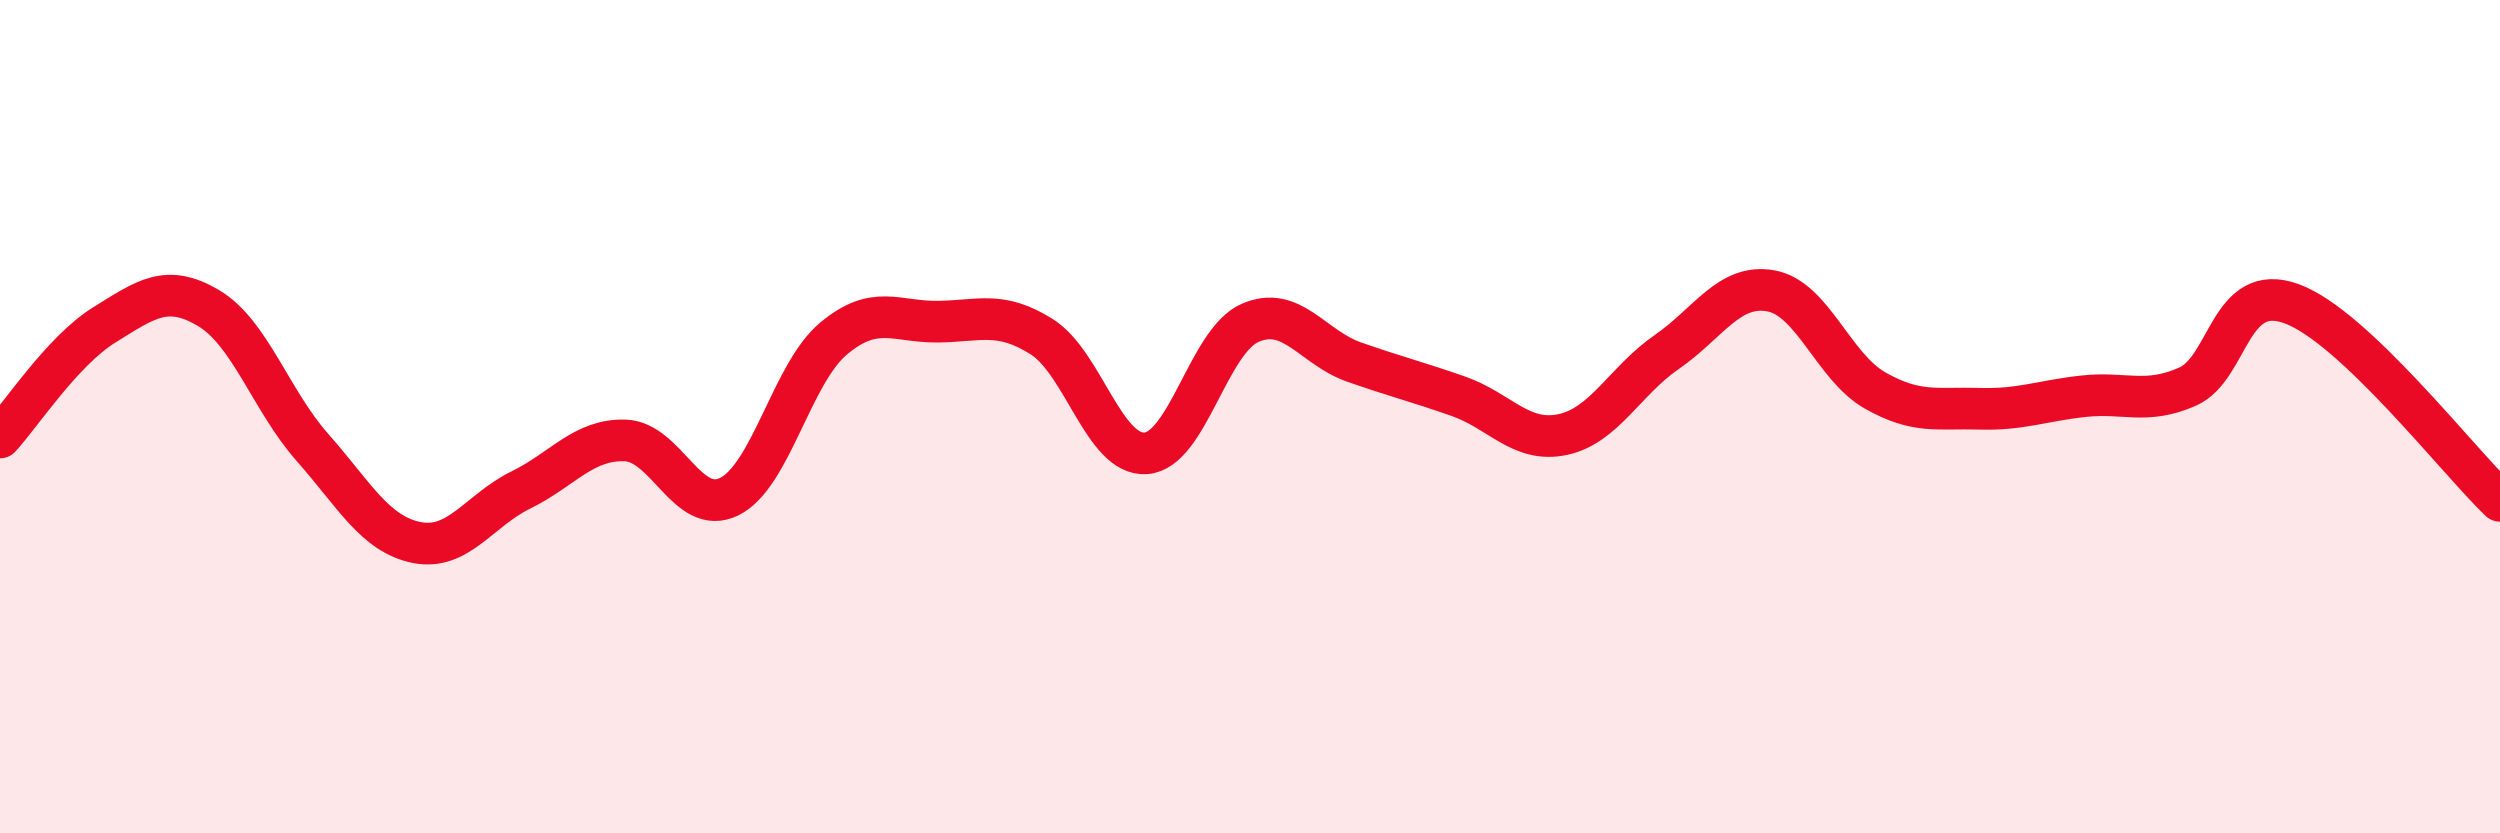
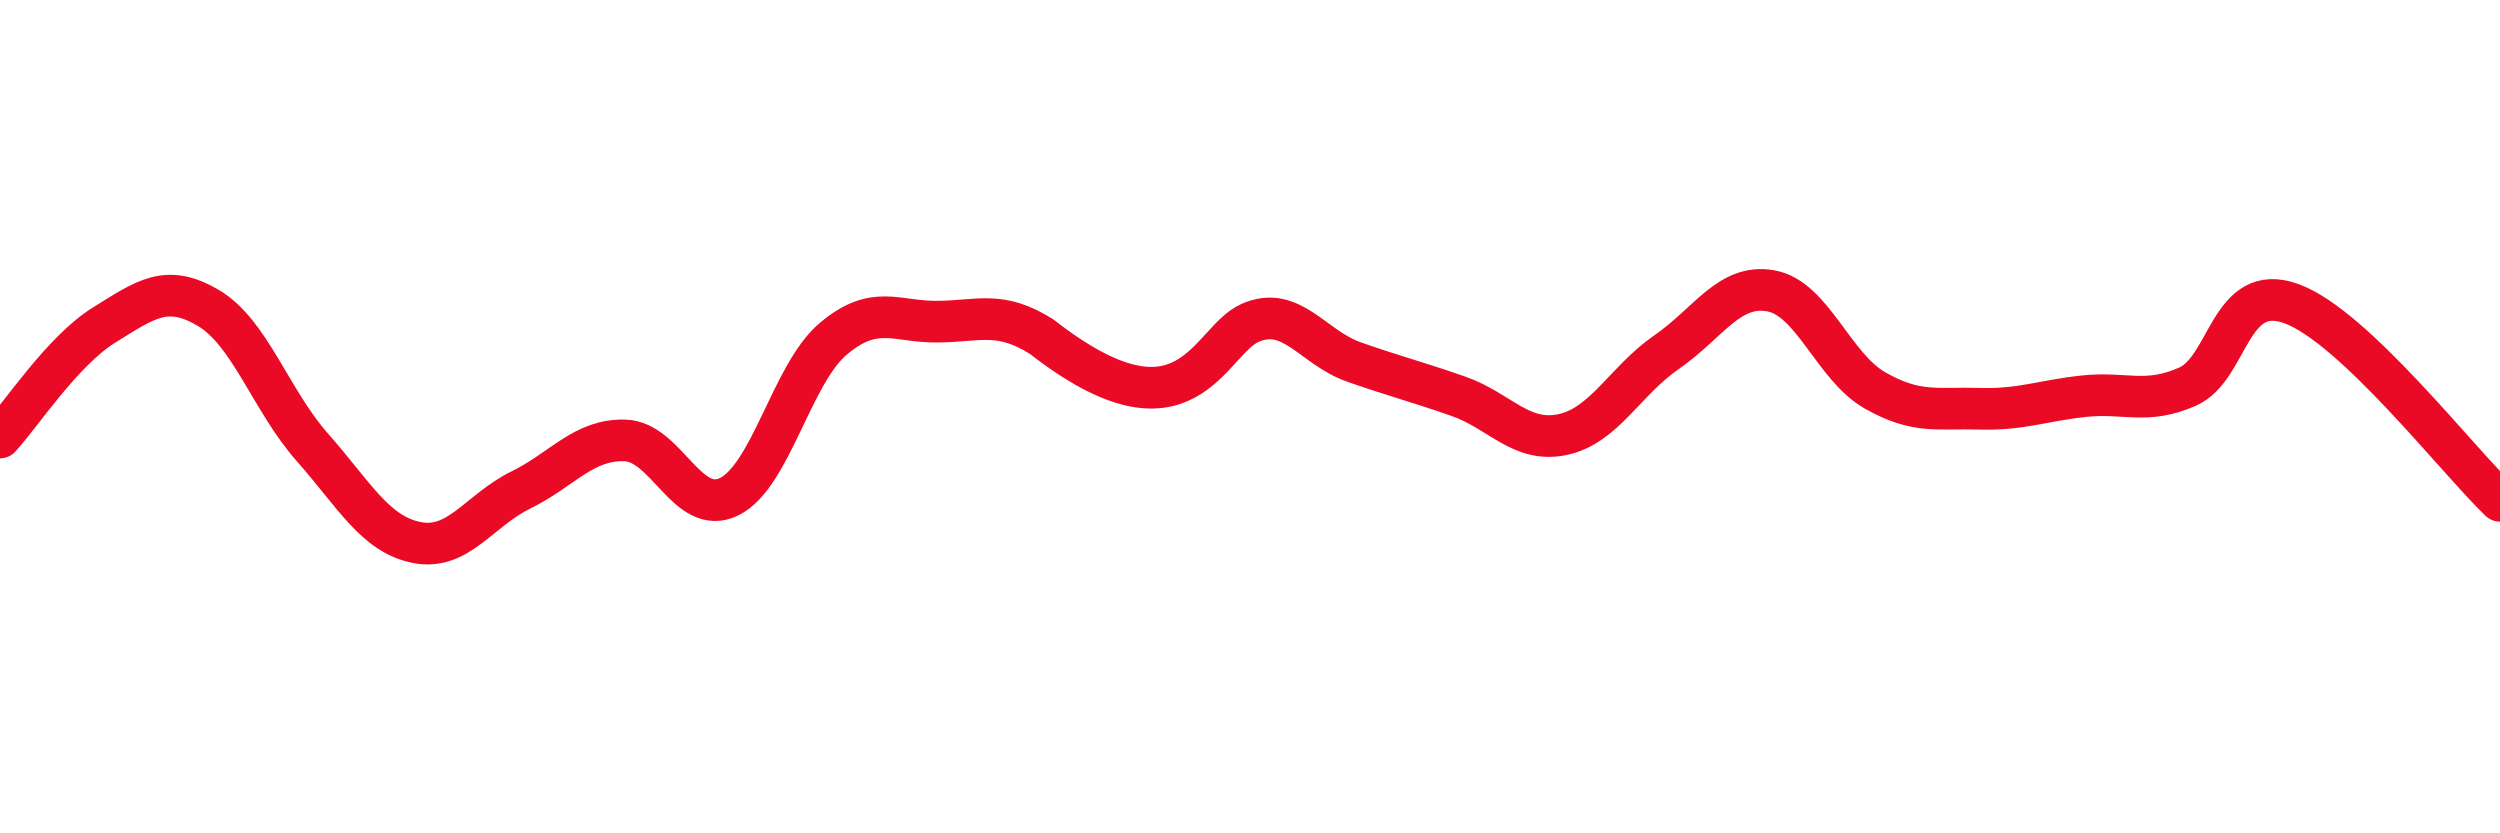
<svg xmlns="http://www.w3.org/2000/svg" width="60" height="20" viewBox="0 0 60 20">
-   <path d="M 0,10.5 C 0.5,9.96 1.5,8.42 2.5,7.8 C 3.5,7.18 4,6.8 5,7.39 C 6,7.98 6.5,9.61 7.5,10.74 C 8.5,11.87 9,12.82 10,13.02 C 11,13.22 11.5,12.25 12.5,11.76 C 13.5,11.27 14,10.54 15,10.57 C 16,10.6 16.5,12.41 17.5,11.92 C 18.5,11.43 19,8.97 20,8.13 C 21,7.29 21.5,7.73 22.5,7.72 C 23.5,7.71 24,7.45 25,8.08 C 26,8.71 26.5,10.95 27.5,10.88 C 28.5,10.81 29,8.19 30,7.75 C 31,7.31 31.5,8.34 32.5,8.69 C 33.5,9.04 34,9.16 35,9.51 C 36,9.86 36.5,10.64 37.5,10.43 C 38.5,10.22 39,9.14 40,8.45 C 41,7.76 41.5,6.8 42.5,6.98 C 43.5,7.16 44,8.8 45,9.37 C 46,9.94 46.5,9.78 47.5,9.81 C 48.5,9.84 49,9.62 50,9.51 C 51,9.4 51.5,9.72 52.5,9.28 C 53.5,8.84 53.5,6.74 55,7.29 C 56.5,7.84 59,11.07 60,12.02L60 20L0 20Z" fill="#EB0A25" opacity="0.1" stroke-linecap="round" stroke-linejoin="round" />
-   <path d="M 0,10.5 C 0.5,9.96 1.5,8.42 2.5,7.8 C 3.5,7.18 4,6.8 5,7.39 C 6,7.98 6.5,9.61 7.5,10.74 C 8.5,11.87 9,12.82 10,13.02 C 11,13.22 11.5,12.25 12.5,11.76 C 13.5,11.27 14,10.54 15,10.57 C 16,10.6 16.5,12.41 17.5,11.92 C 18.5,11.43 19,8.97 20,8.13 C 21,7.29 21.5,7.73 22.5,7.72 C 23.5,7.71 24,7.45 25,8.08 C 26,8.71 26.5,10.95 27.5,10.88 C 28.5,10.81 29,8.19 30,7.75 C 31,7.31 31.5,8.34 32.5,8.69 C 33.5,9.04 34,9.16 35,9.51 C 36,9.86 36.5,10.64 37.5,10.43 C 38.5,10.22 39,9.14 40,8.45 C 41,7.76 41.5,6.8 42.5,6.98 C 43.5,7.16 44,8.8 45,9.37 C 46,9.94 46.5,9.78 47.5,9.81 C 48.5,9.84 49,9.62 50,9.51 C 51,9.4 51.5,9.72 52.5,9.28 C 53.5,8.84 53.5,6.74 55,7.29 C 56.5,7.84 59,11.07 60,12.02" stroke="#EB0A25" stroke-width="1" fill="none" stroke-linecap="round" stroke-linejoin="round" />
+   <path d="M 0,10.5 C 0.5,9.96 1.5,8.42 2.5,7.8 C 3.5,7.18 4,6.8 5,7.39 C 6,7.98 6.5,9.61 7.5,10.74 C 8.5,11.87 9,12.82 10,13.02 C 11,13.22 11.5,12.25 12.5,11.76 C 13.5,11.27 14,10.54 15,10.57 C 16,10.6 16.5,12.41 17.5,11.92 C 18.5,11.43 19,8.97 20,8.13 C 21,7.29 21.5,7.73 22.5,7.72 C 23.5,7.71 24,7.45 25,8.08 C 28.5,10.81 29,8.19 30,7.75 C 31,7.31 31.5,8.34 32.5,8.69 C 33.5,9.04 34,9.16 35,9.51 C 36,9.86 36.5,10.64 37.5,10.43 C 38.5,10.22 39,9.14 40,8.45 C 41,7.76 41.5,6.8 42.5,6.98 C 43.5,7.16 44,8.8 45,9.37 C 46,9.94 46.5,9.78 47.5,9.81 C 48.5,9.84 49,9.62 50,9.51 C 51,9.4 51.5,9.72 52.5,9.28 C 53.5,8.84 53.5,6.74 55,7.29 C 56.5,7.84 59,11.07 60,12.02" stroke="#EB0A25" stroke-width="1" fill="none" stroke-linecap="round" stroke-linejoin="round" />
</svg>